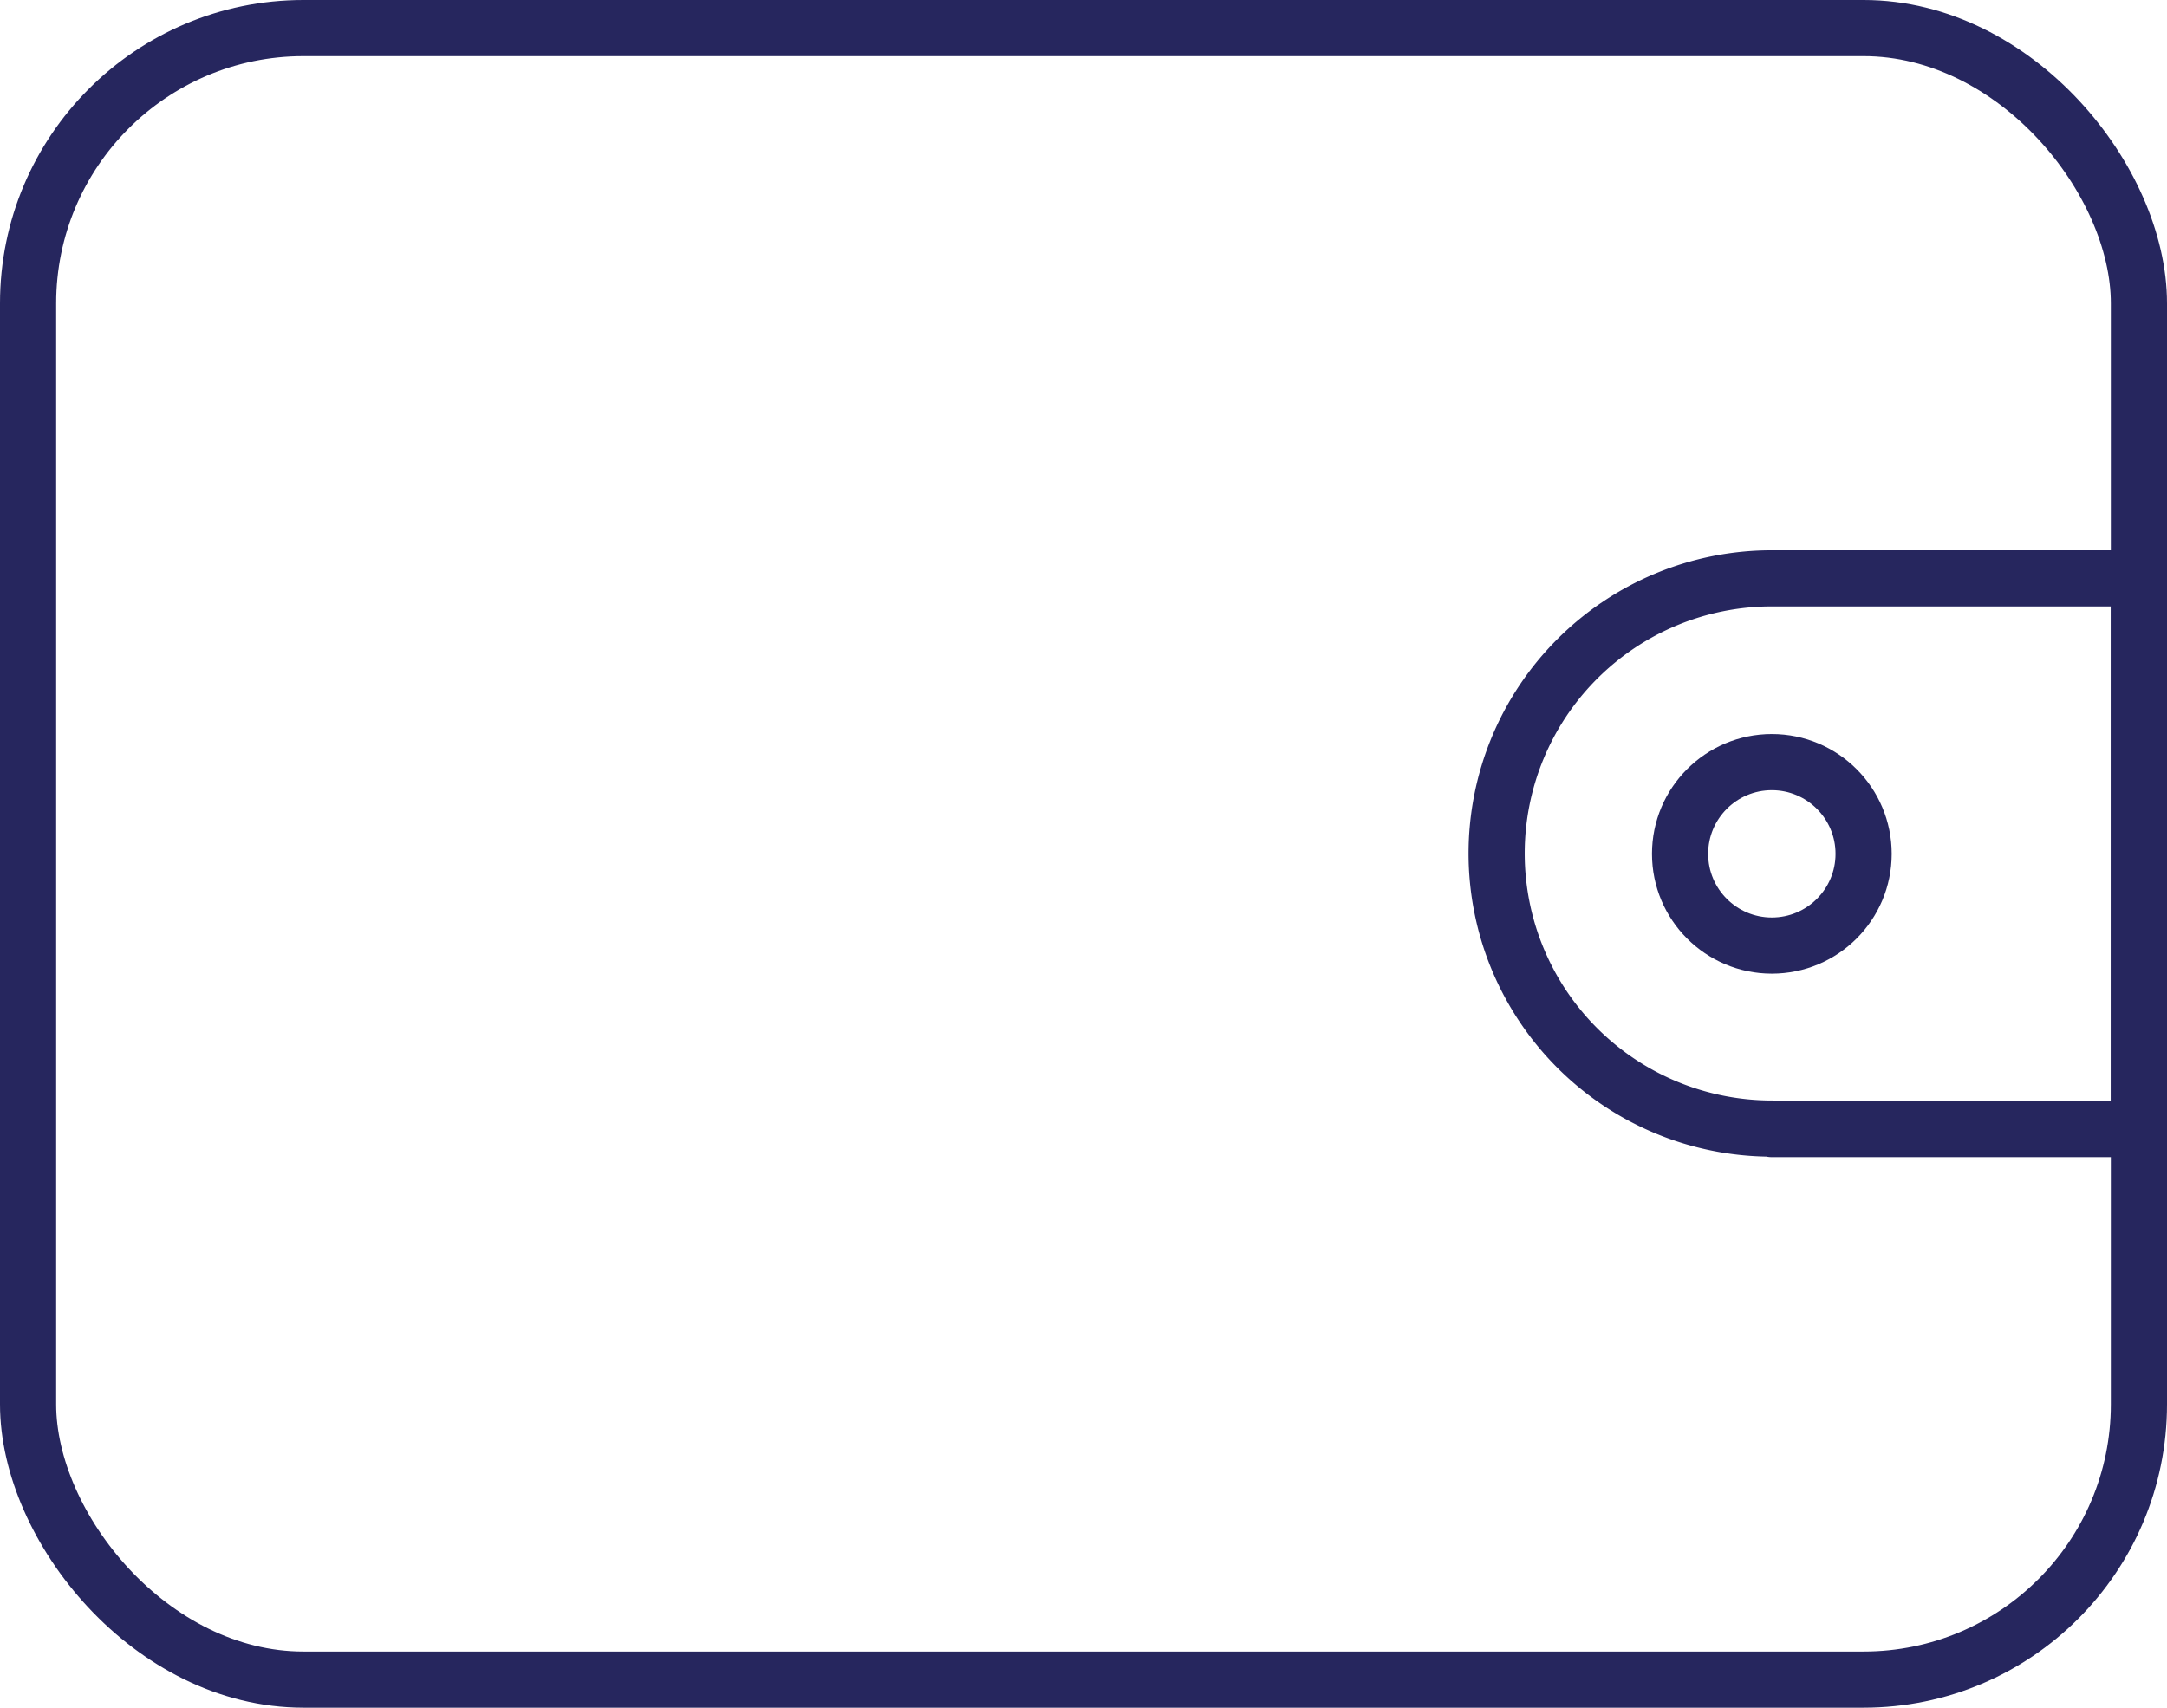
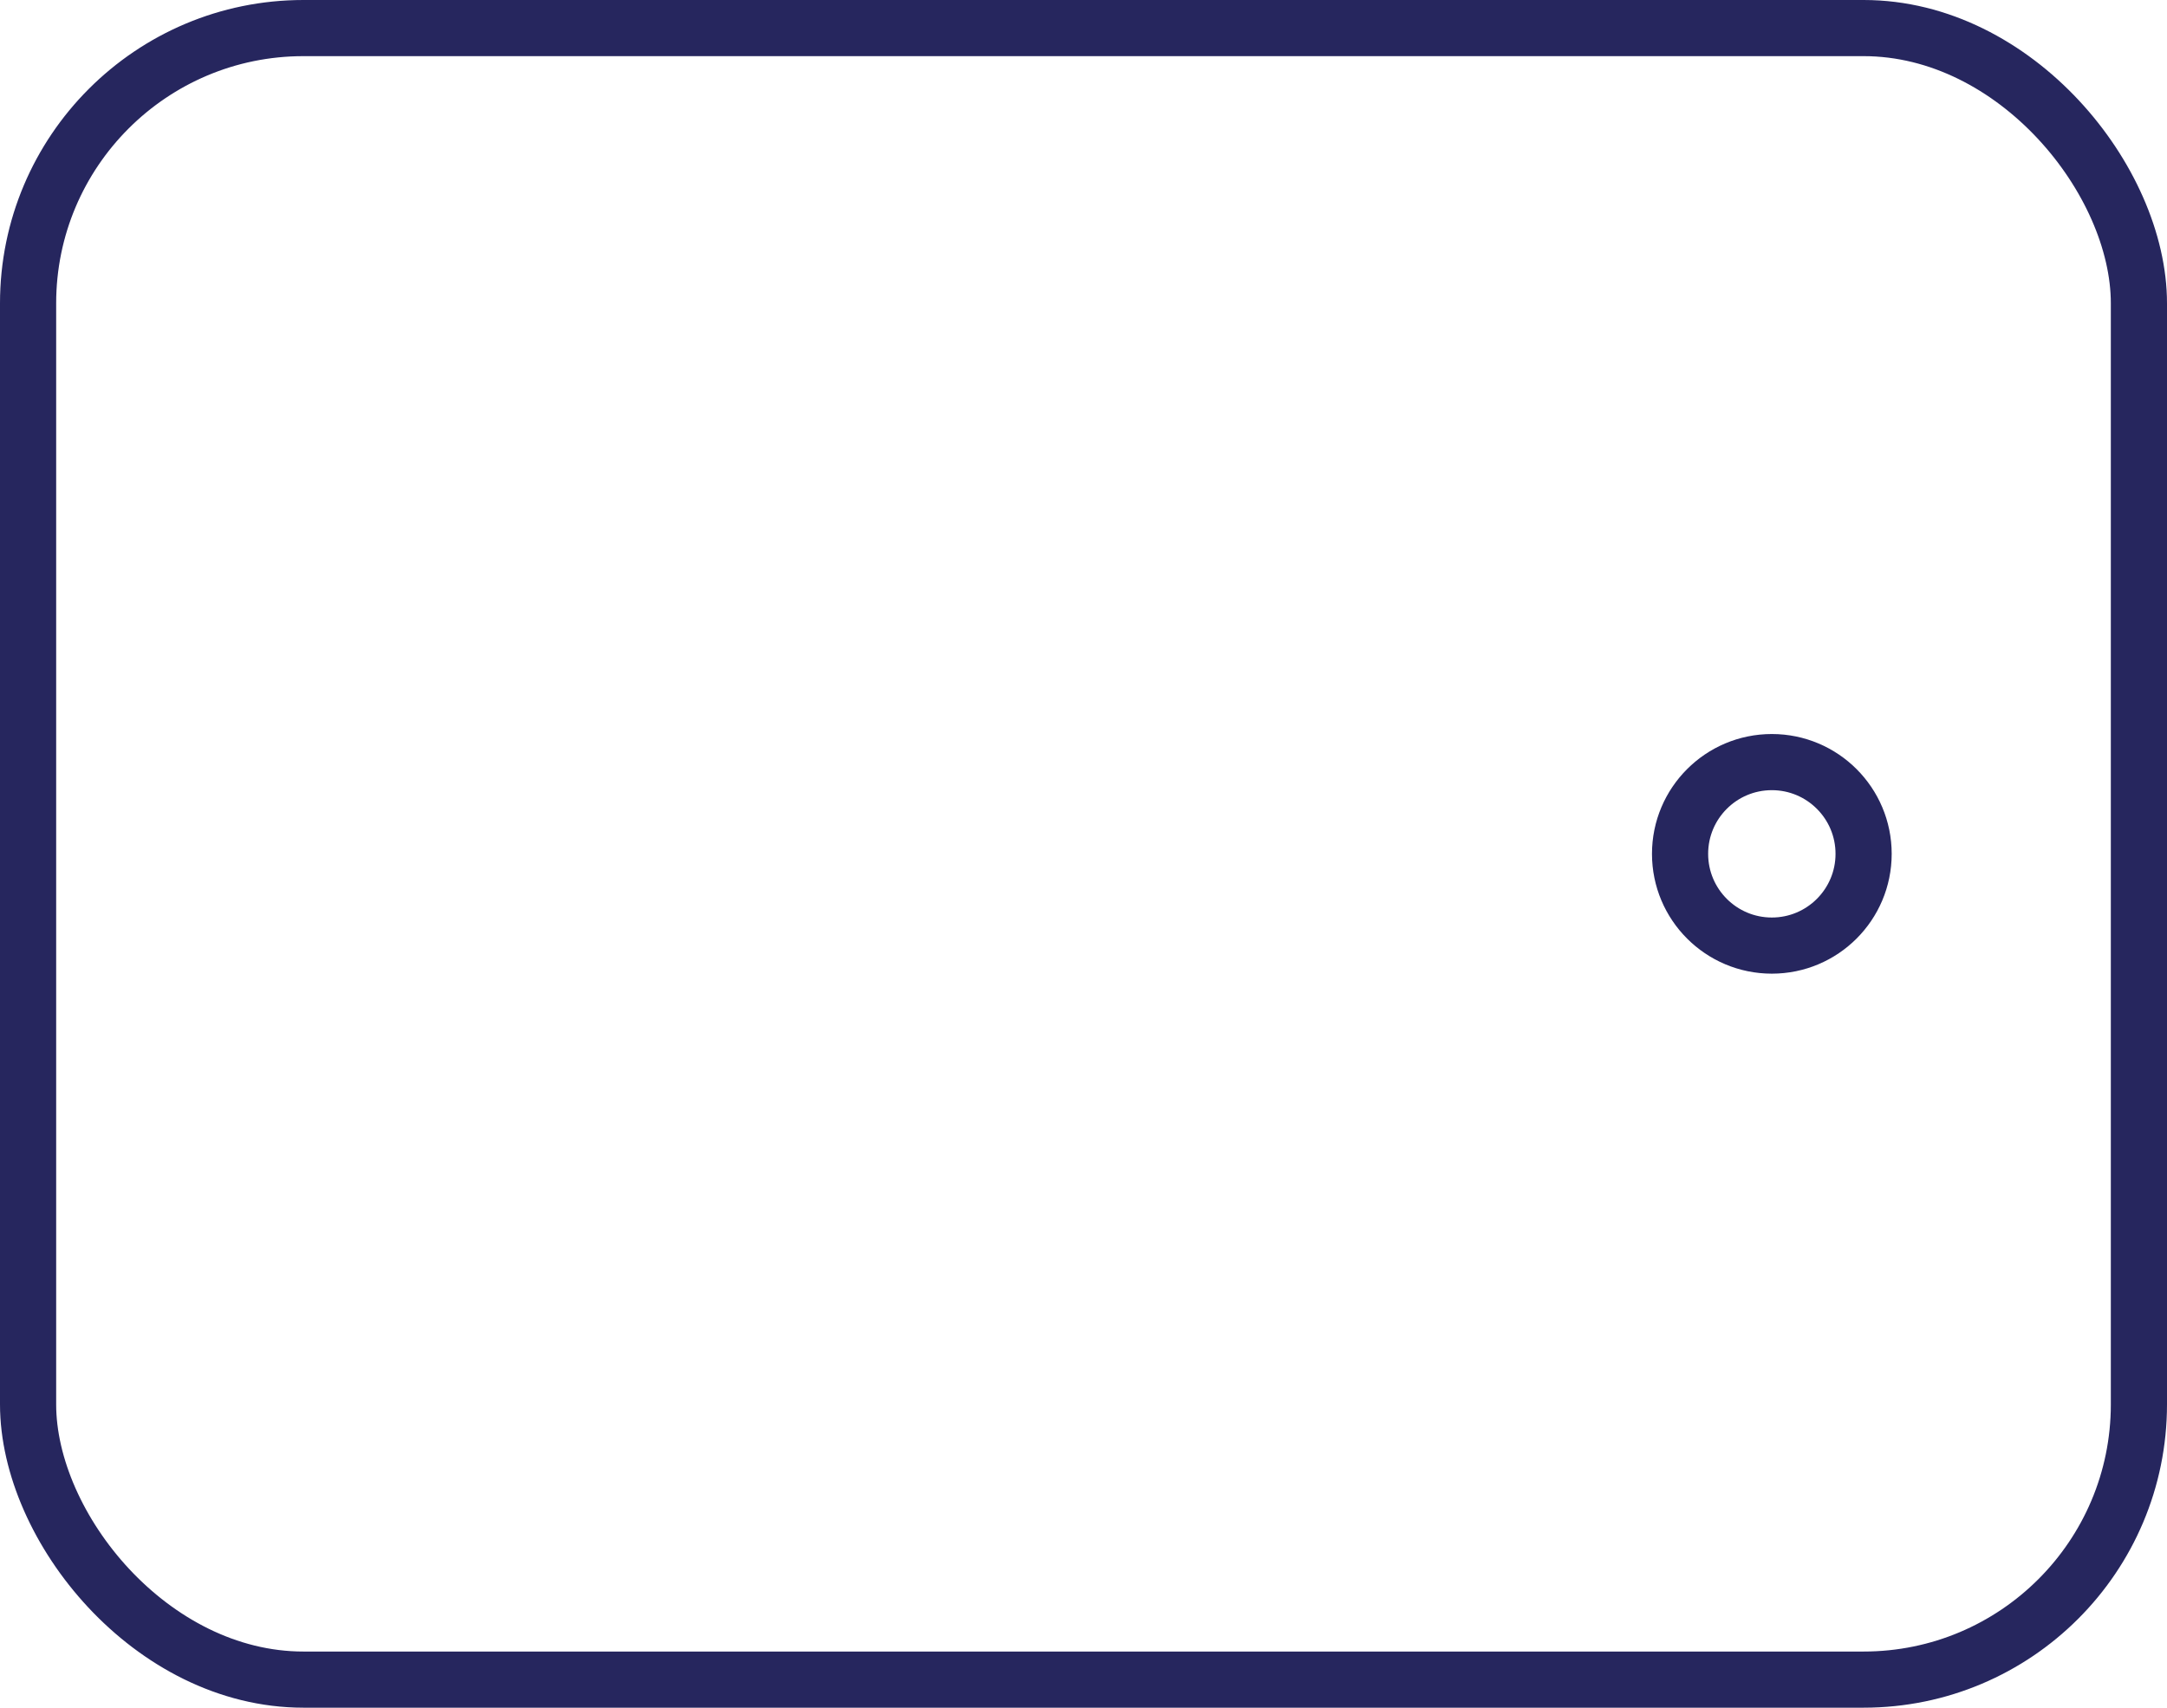
<svg xmlns="http://www.w3.org/2000/svg" id="כמה" width="38.584" height="30.414" viewBox="0 0 38.584 30.414">
  <rect id="Rectangle_81" data-name="Rectangle 81" width="37.584" height="29.414" rx="4.902" transform="translate(0.5 0.5)" fill="none" stroke="#26265e" stroke-linecap="round" stroke-linejoin="round" stroke-width="1" />
  <circle id="Ellipse_15" data-name="Ellipse 15" cx="1.634" cy="1.634" r="1.634" transform="translate(29.914 13.573)" fill="none" stroke="#26265e" stroke-linecap="round" stroke-linejoin="round" stroke-width="1" />
-   <path id="Path_340" data-name="Path 340" d="M31.548,20.109h6.536V10.3H31.548a4.9,4.9,0,0,0-4.9,4.9h0a4.9,4.9,0,0,0,4.9,4.9Z" fill="none" stroke="#26265e" stroke-linecap="round" stroke-linejoin="round" stroke-width="1" />
</svg>